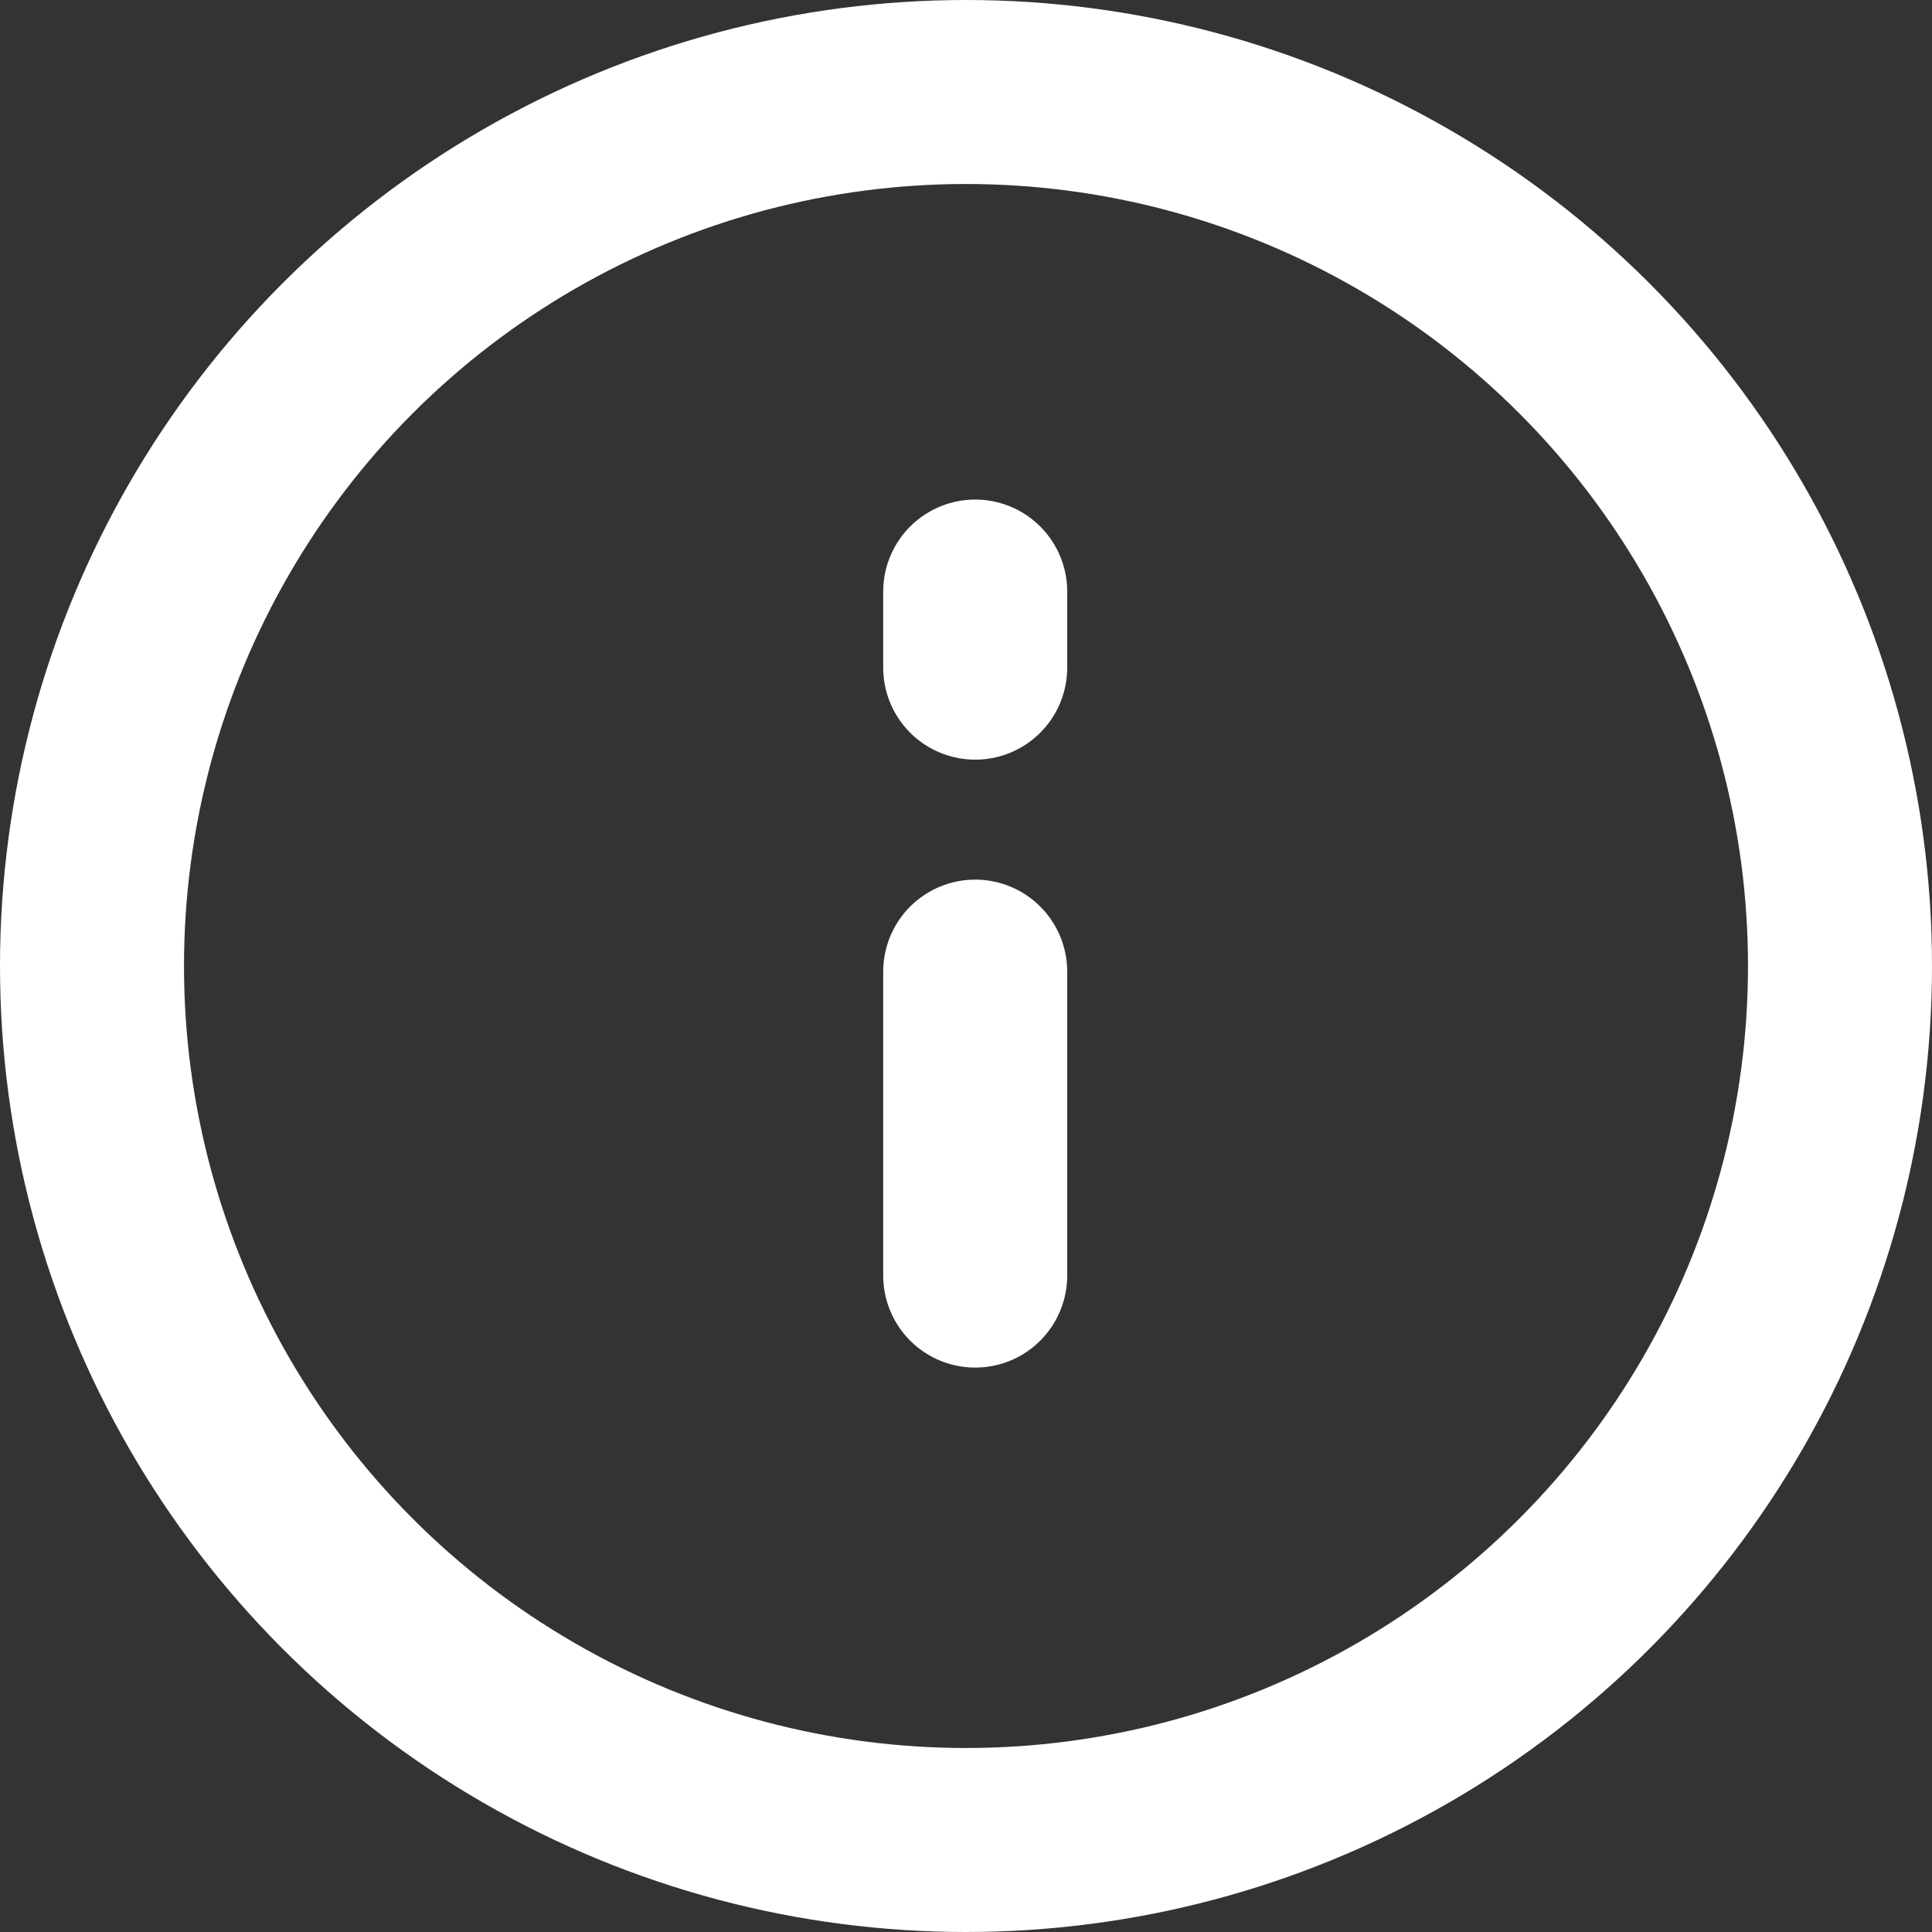
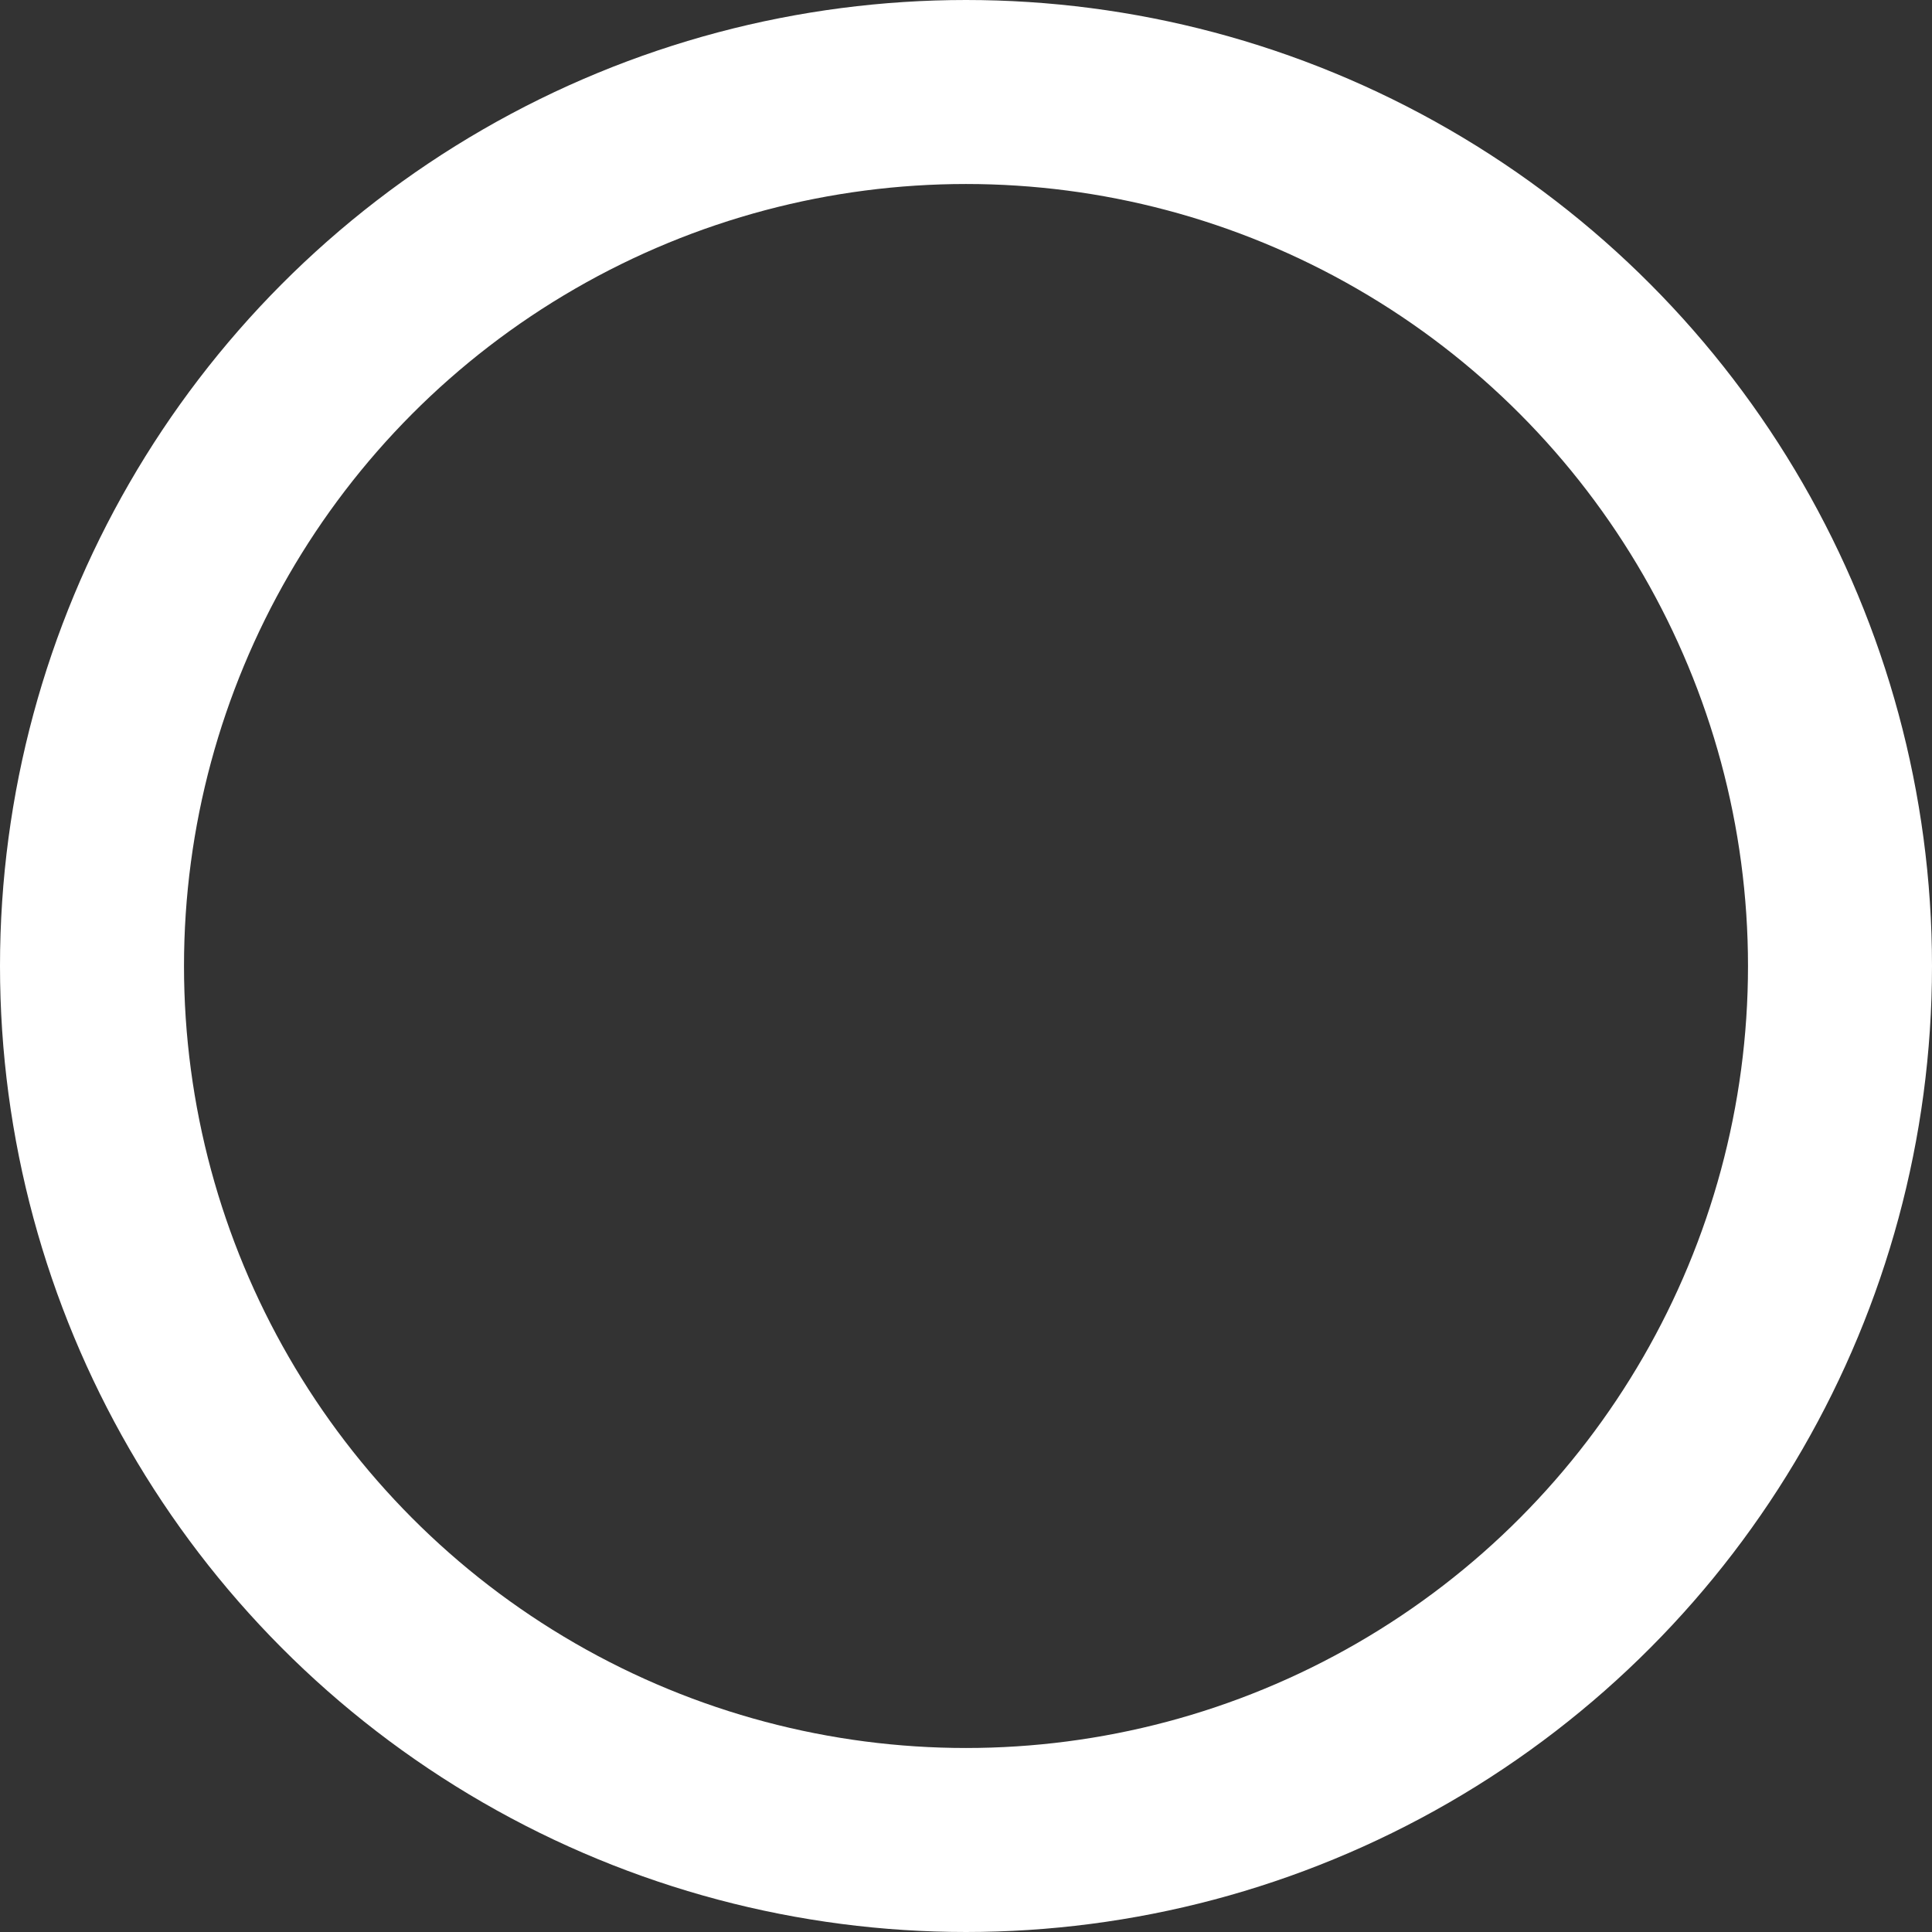
<svg xmlns="http://www.w3.org/2000/svg" width="21" height="21">
  <rect width="100%" height="100%" fill="#333333" stroke="none" />
  <g transform="translate(1 1)" stroke="#FFF" stroke-width="2" fill="none" fill-rule="evenodd">
    <circle cx="9.5" cy="9.5" r="9.5" />
-     <path d="M9.6 12.865V9.561m0-3.304V5.43" stroke-linecap="round" stroke-linejoin="round" />
  </g>
</svg>